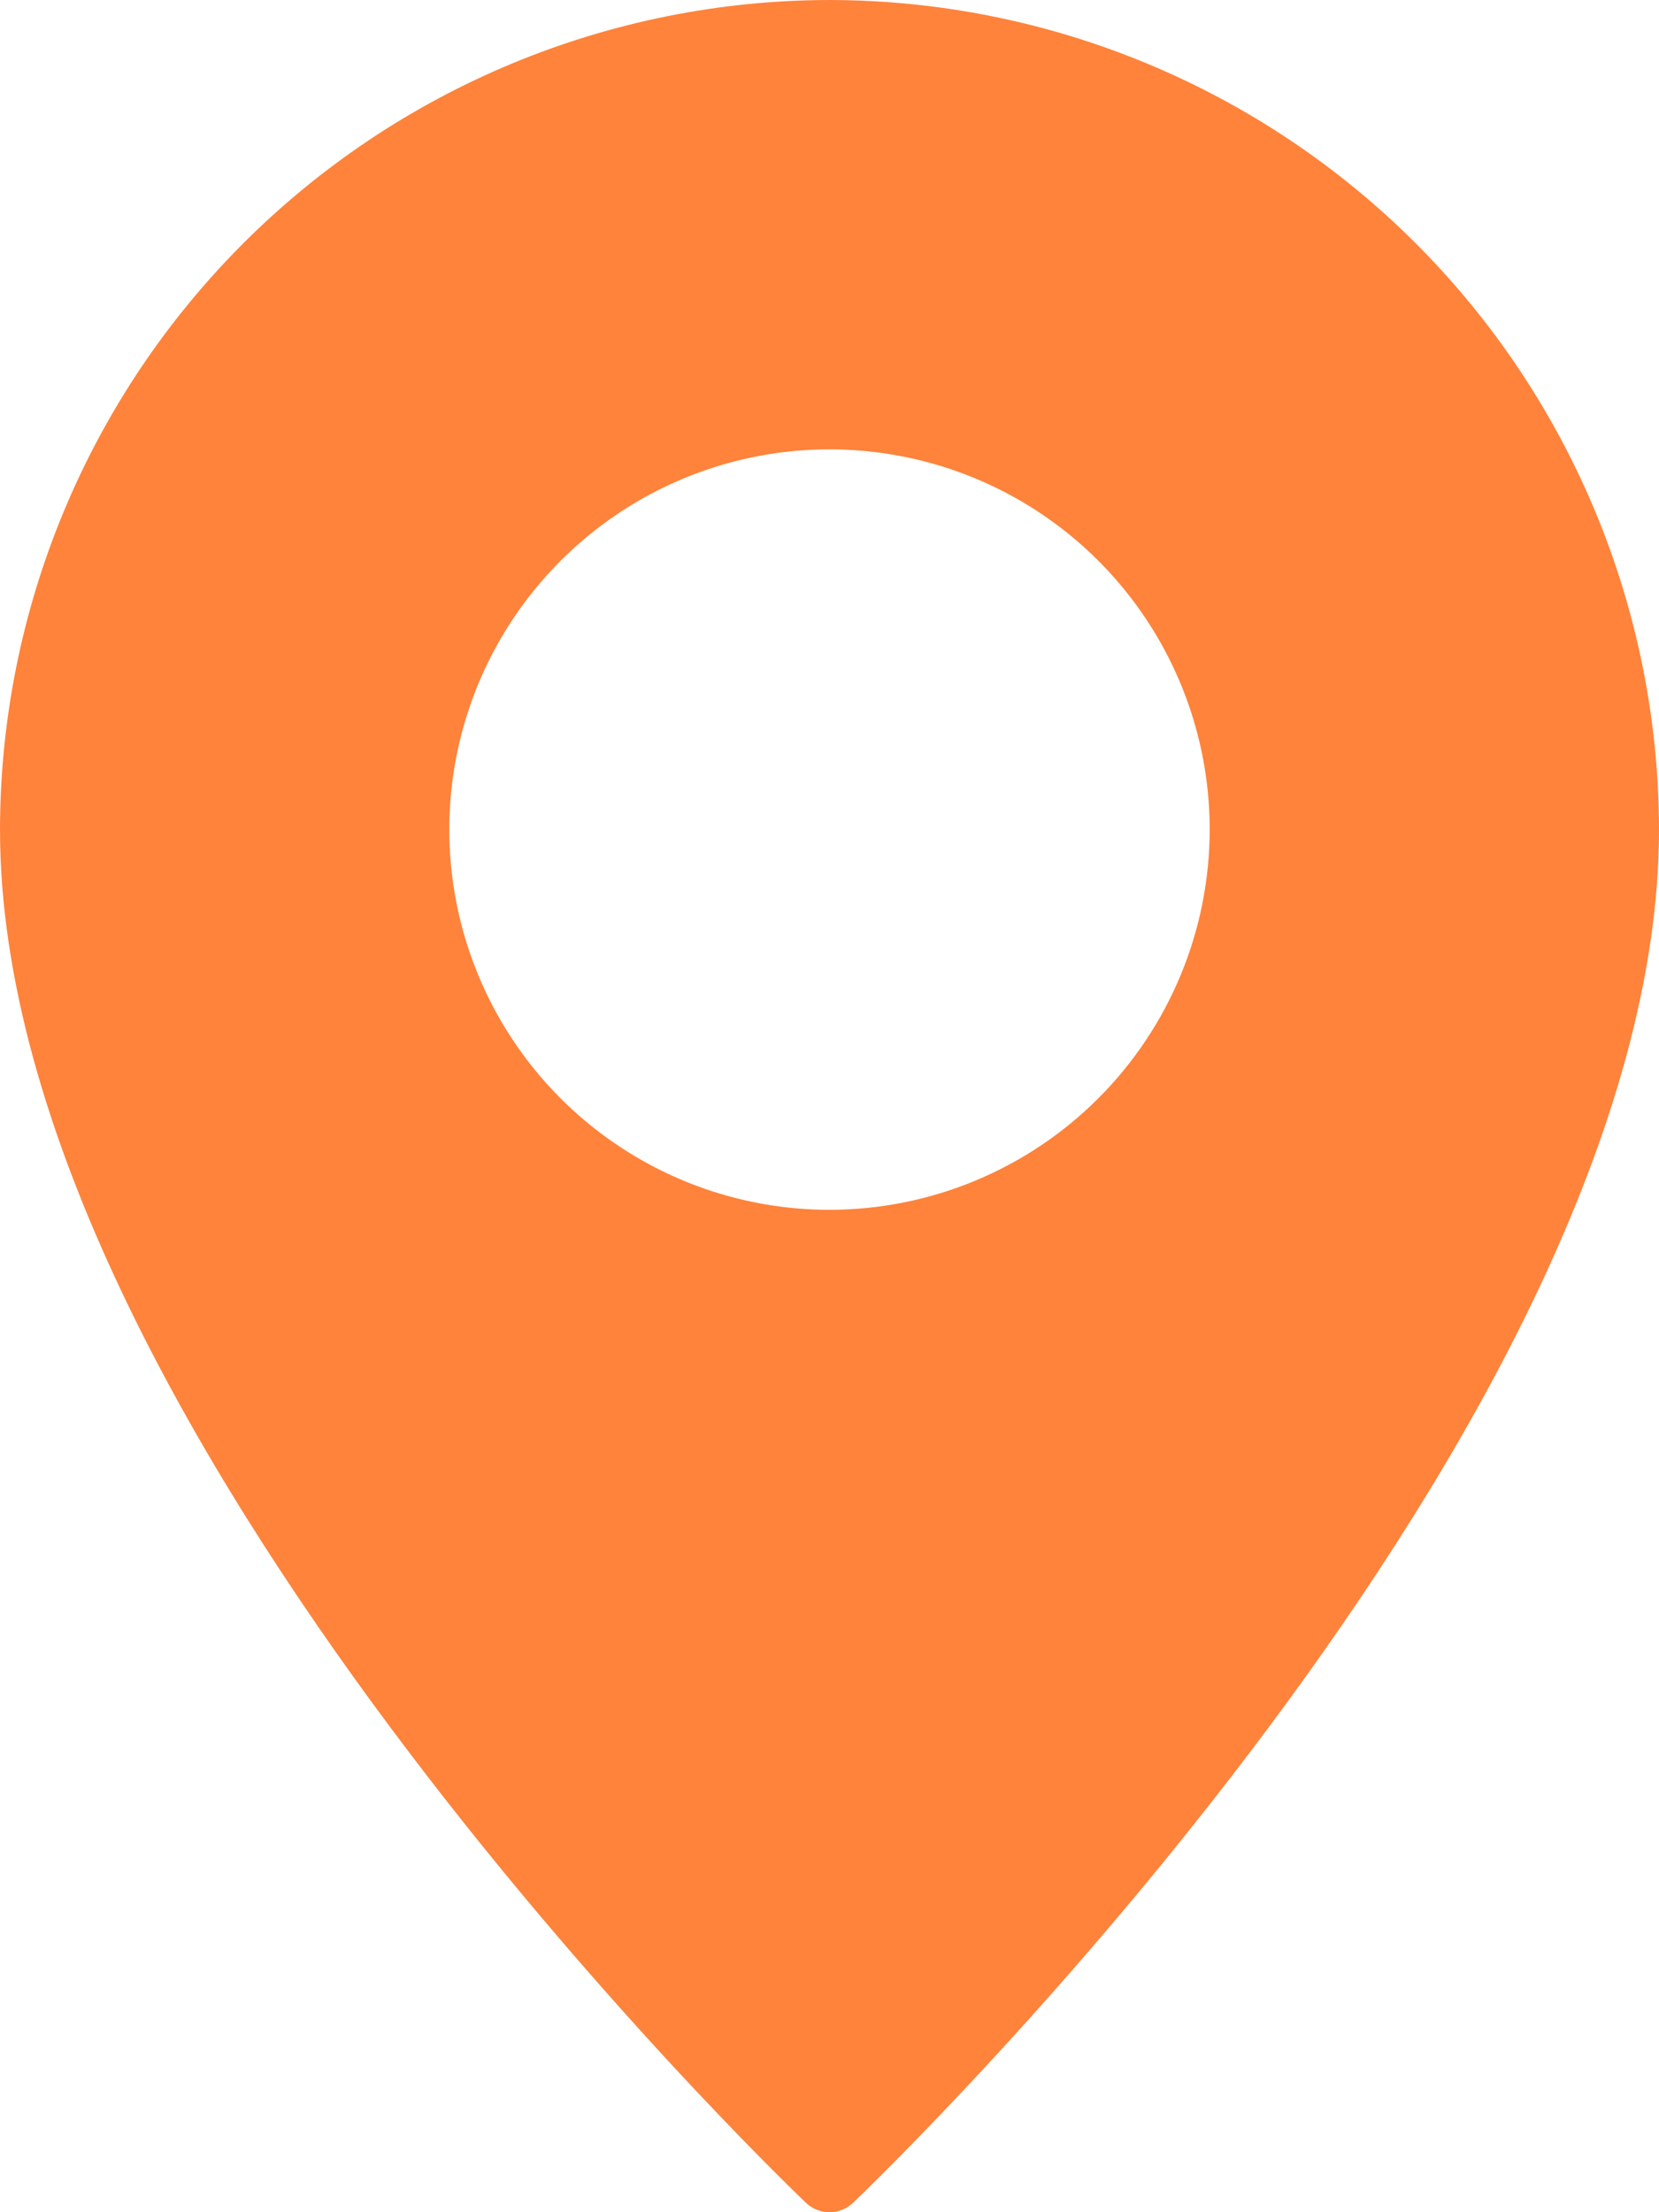
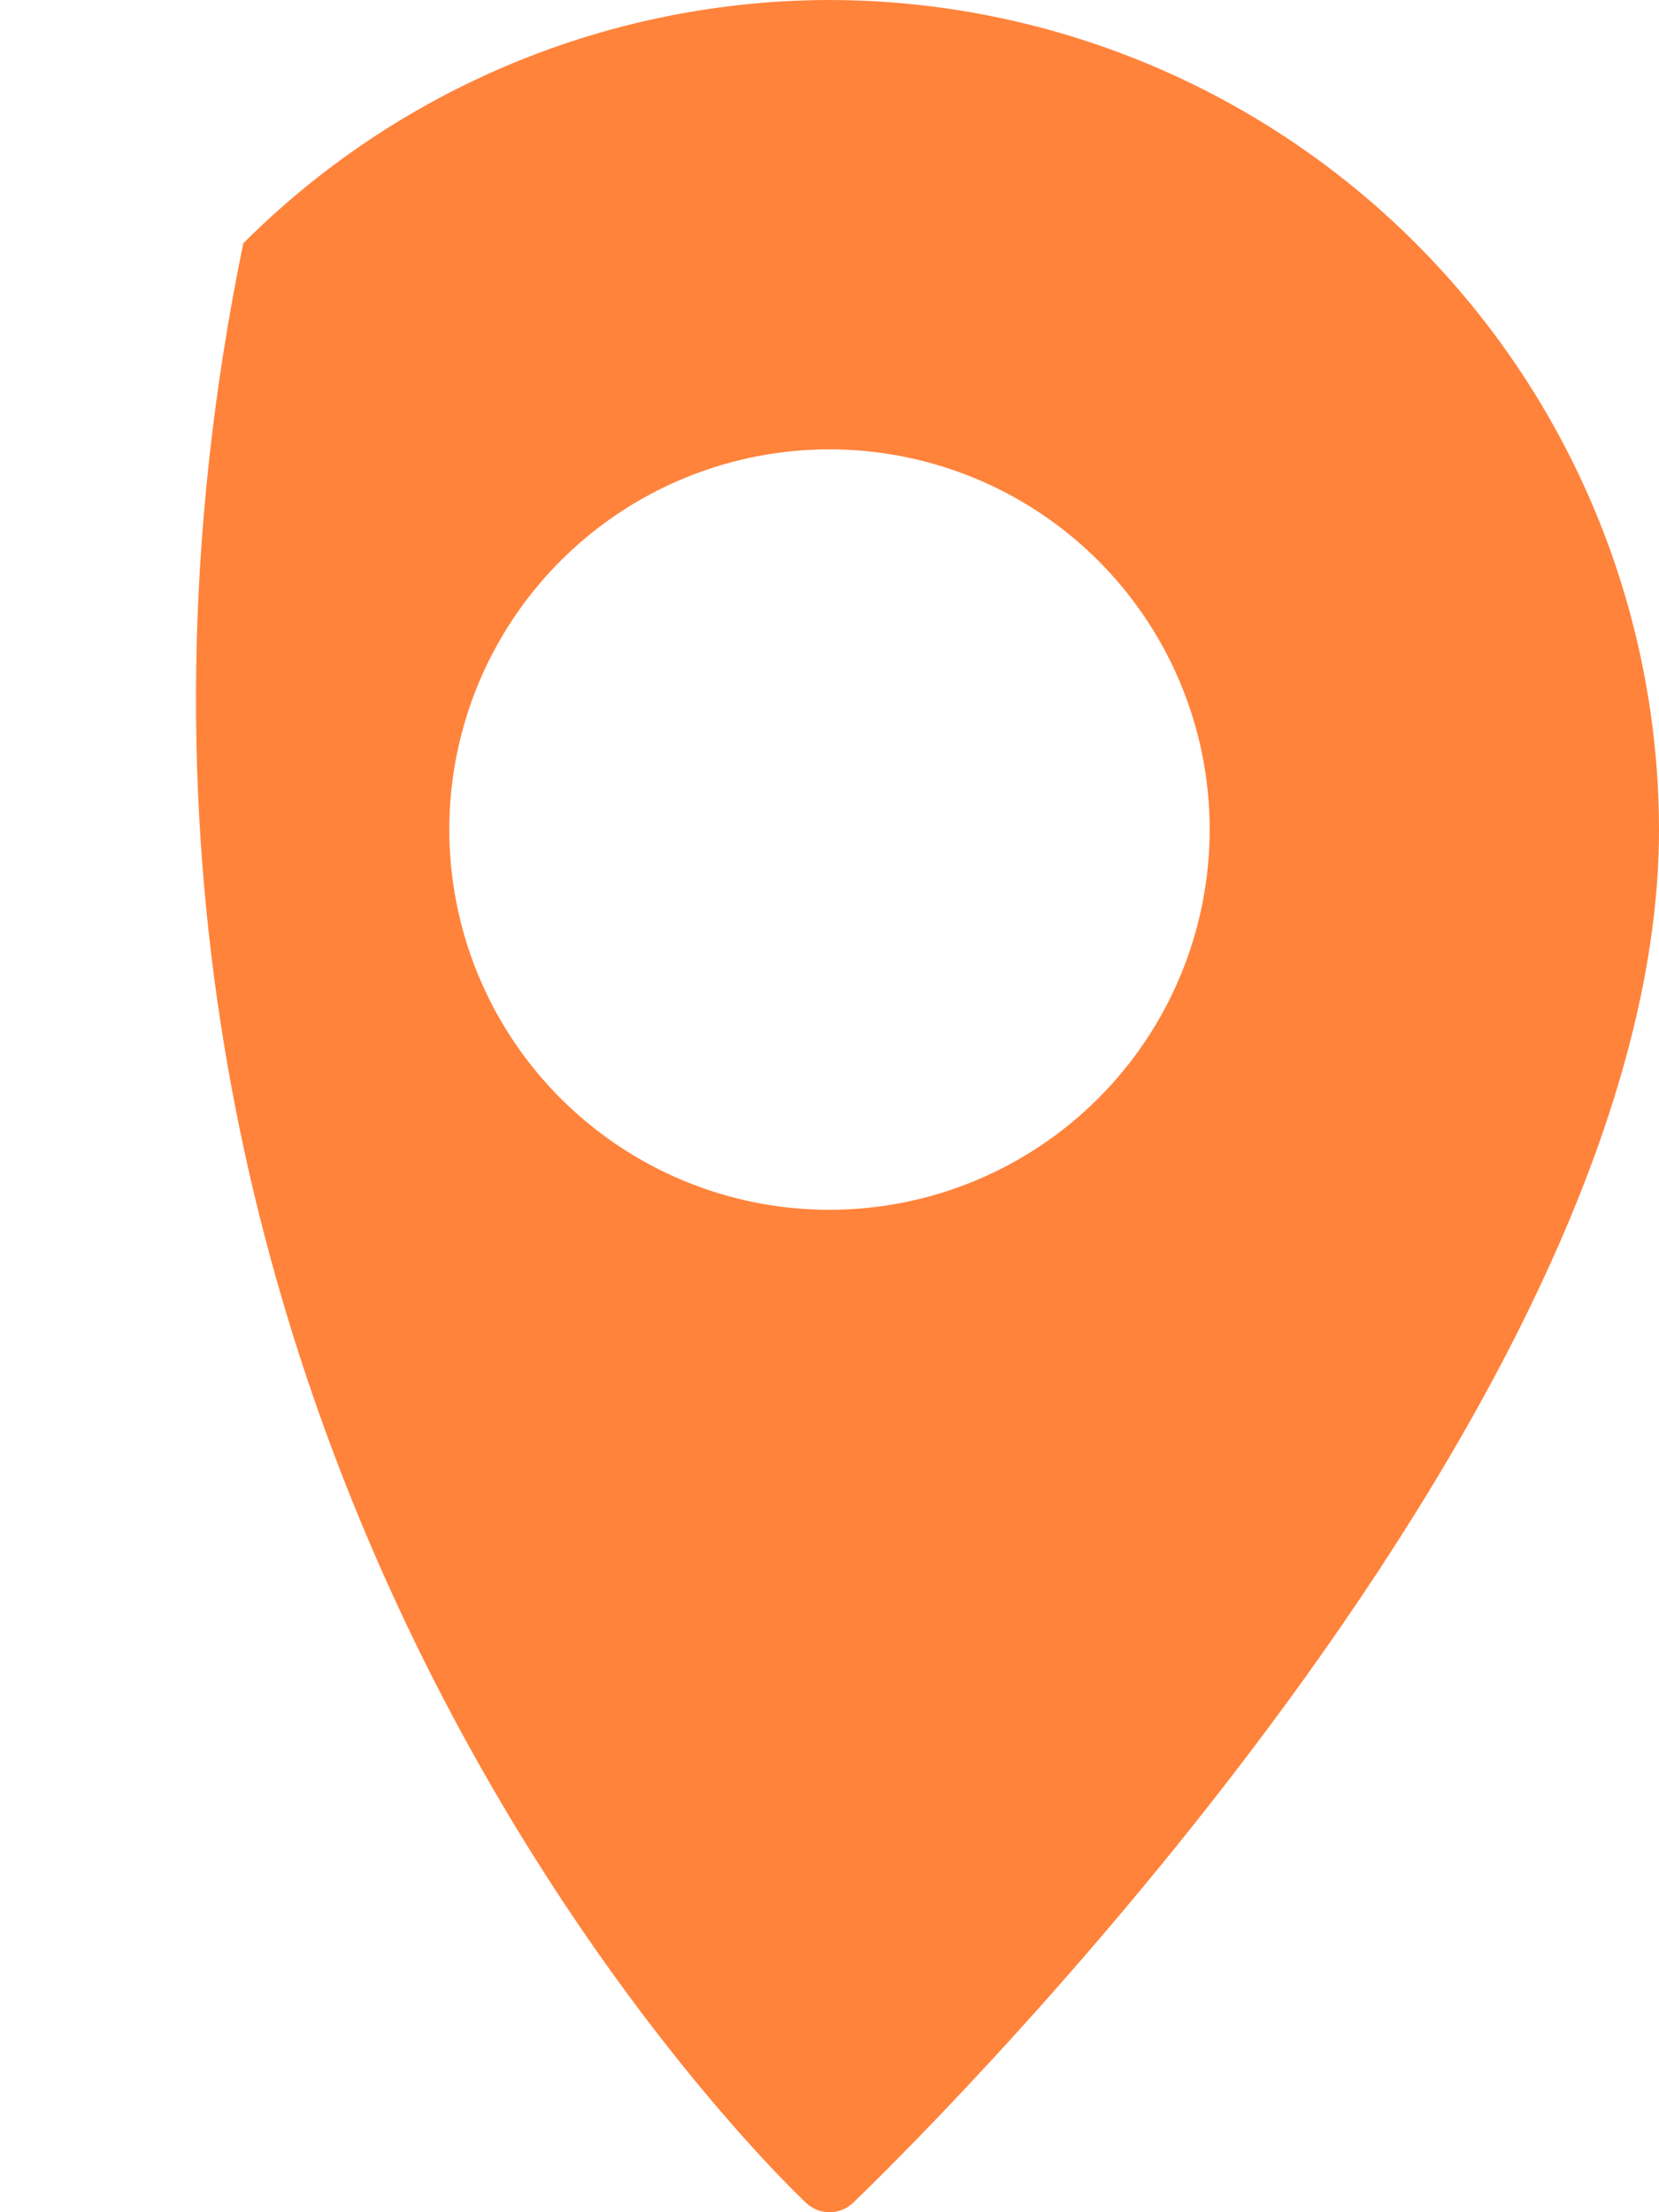
<svg xmlns="http://www.w3.org/2000/svg" width="48" height="64" viewBox="0 0 48 64" fill="none">
-   <path d="M24 0C17.637 0.008 11.538 2.54 7.039 7.039C2.54 11.538 0.008 17.637 0 24C0 41.23 22.36 62.81 23.31 63.72C23.495 63.9 23.742 64 24 64C24.258 64 24.505 63.9 24.69 63.72C25.64 62.81 48 41.23 48 24C47.992 17.637 45.46 11.538 40.961 7.039C36.462 2.54 30.363 0.008 24 0ZM24 35C21.824 35 19.698 34.355 17.889 33.146C16.08 31.937 14.67 30.22 13.837 28.209C13.005 26.2 12.787 23.988 13.211 21.854C13.636 19.72 14.683 17.76 16.222 16.222C17.76 14.683 19.72 13.636 21.854 13.211C23.988 12.787 26.2 13.005 28.209 13.837C30.22 14.67 31.937 16.08 33.146 17.889C34.355 19.698 35 21.824 35 24C34.998 26.917 33.839 29.714 31.776 31.776C29.714 33.839 26.917 34.998 24 35Z" fill="#FF833B" />
+   <path d="M24 0C17.637 0.008 11.538 2.54 7.039 7.039C0 41.23 22.36 62.81 23.31 63.72C23.495 63.9 23.742 64 24 64C24.258 64 24.505 63.9 24.69 63.72C25.64 62.81 48 41.23 48 24C47.992 17.637 45.46 11.538 40.961 7.039C36.462 2.54 30.363 0.008 24 0ZM24 35C21.824 35 19.698 34.355 17.889 33.146C16.08 31.937 14.67 30.22 13.837 28.209C13.005 26.2 12.787 23.988 13.211 21.854C13.636 19.72 14.683 17.76 16.222 16.222C17.76 14.683 19.72 13.636 21.854 13.211C23.988 12.787 26.2 13.005 28.209 13.837C30.22 14.67 31.937 16.08 33.146 17.889C34.355 19.698 35 21.824 35 24C34.998 26.917 33.839 29.714 31.776 31.776C29.714 33.839 26.917 34.998 24 35Z" fill="#FF833B" />
</svg>